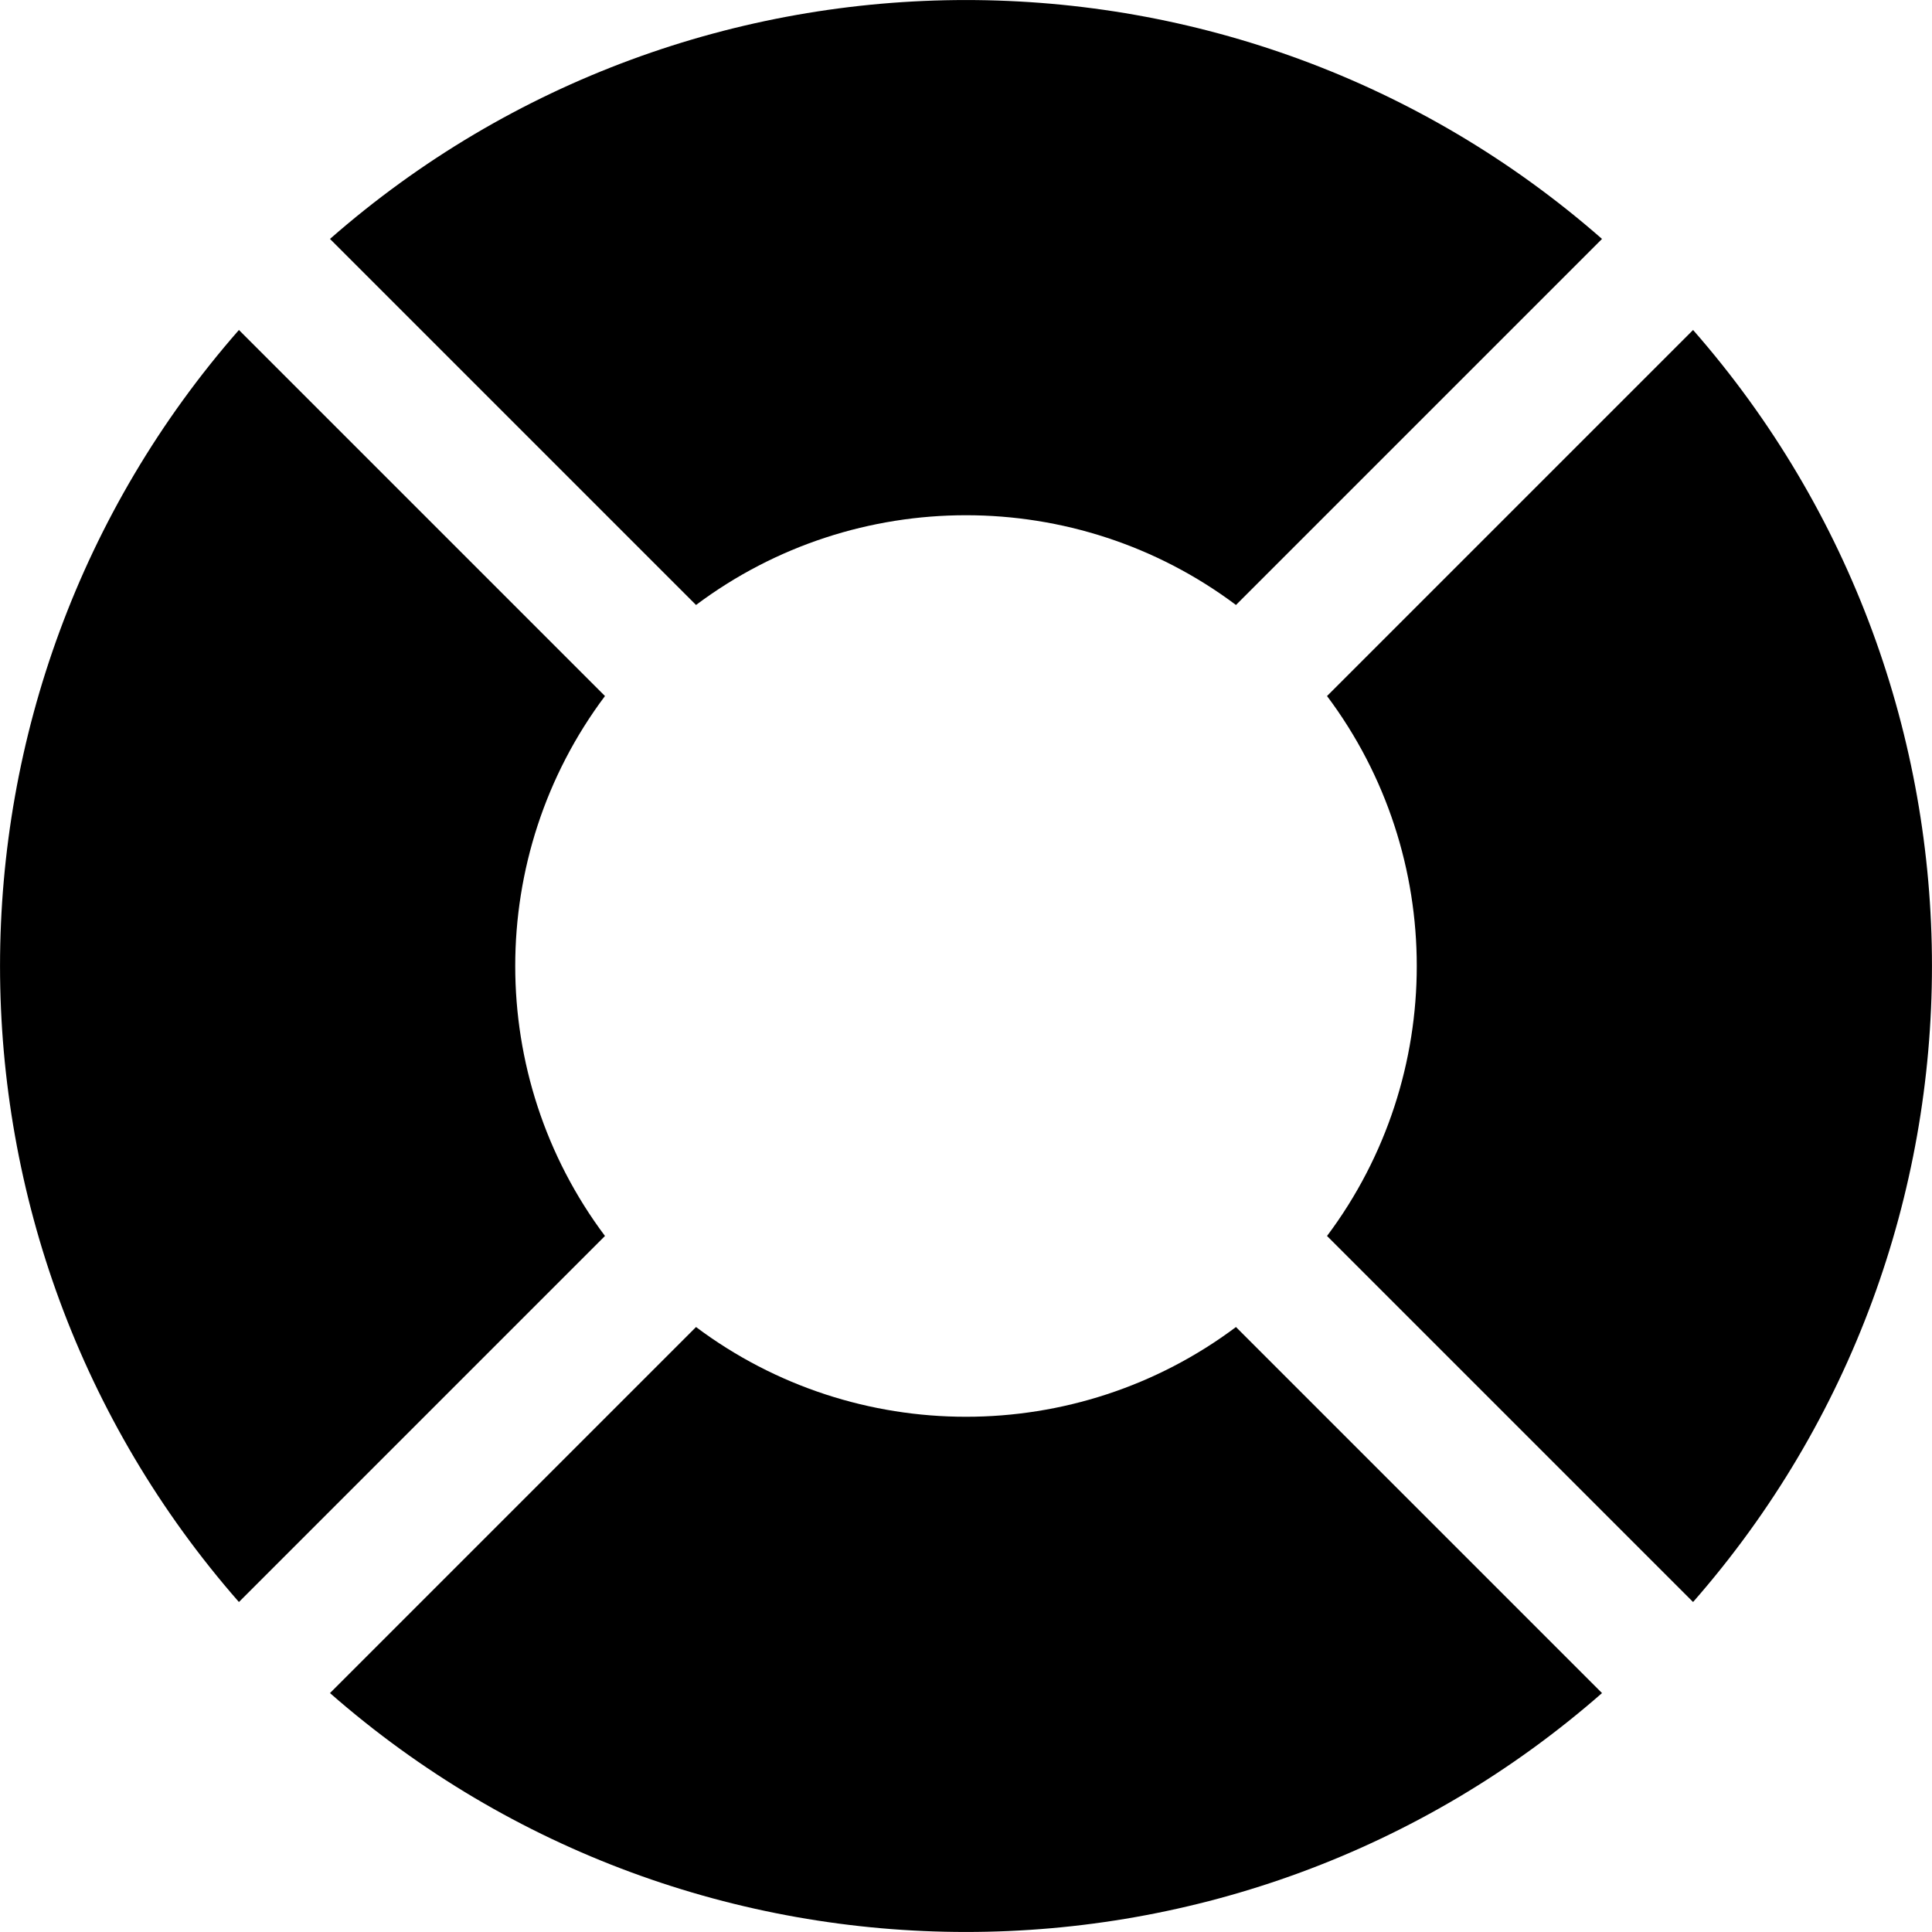
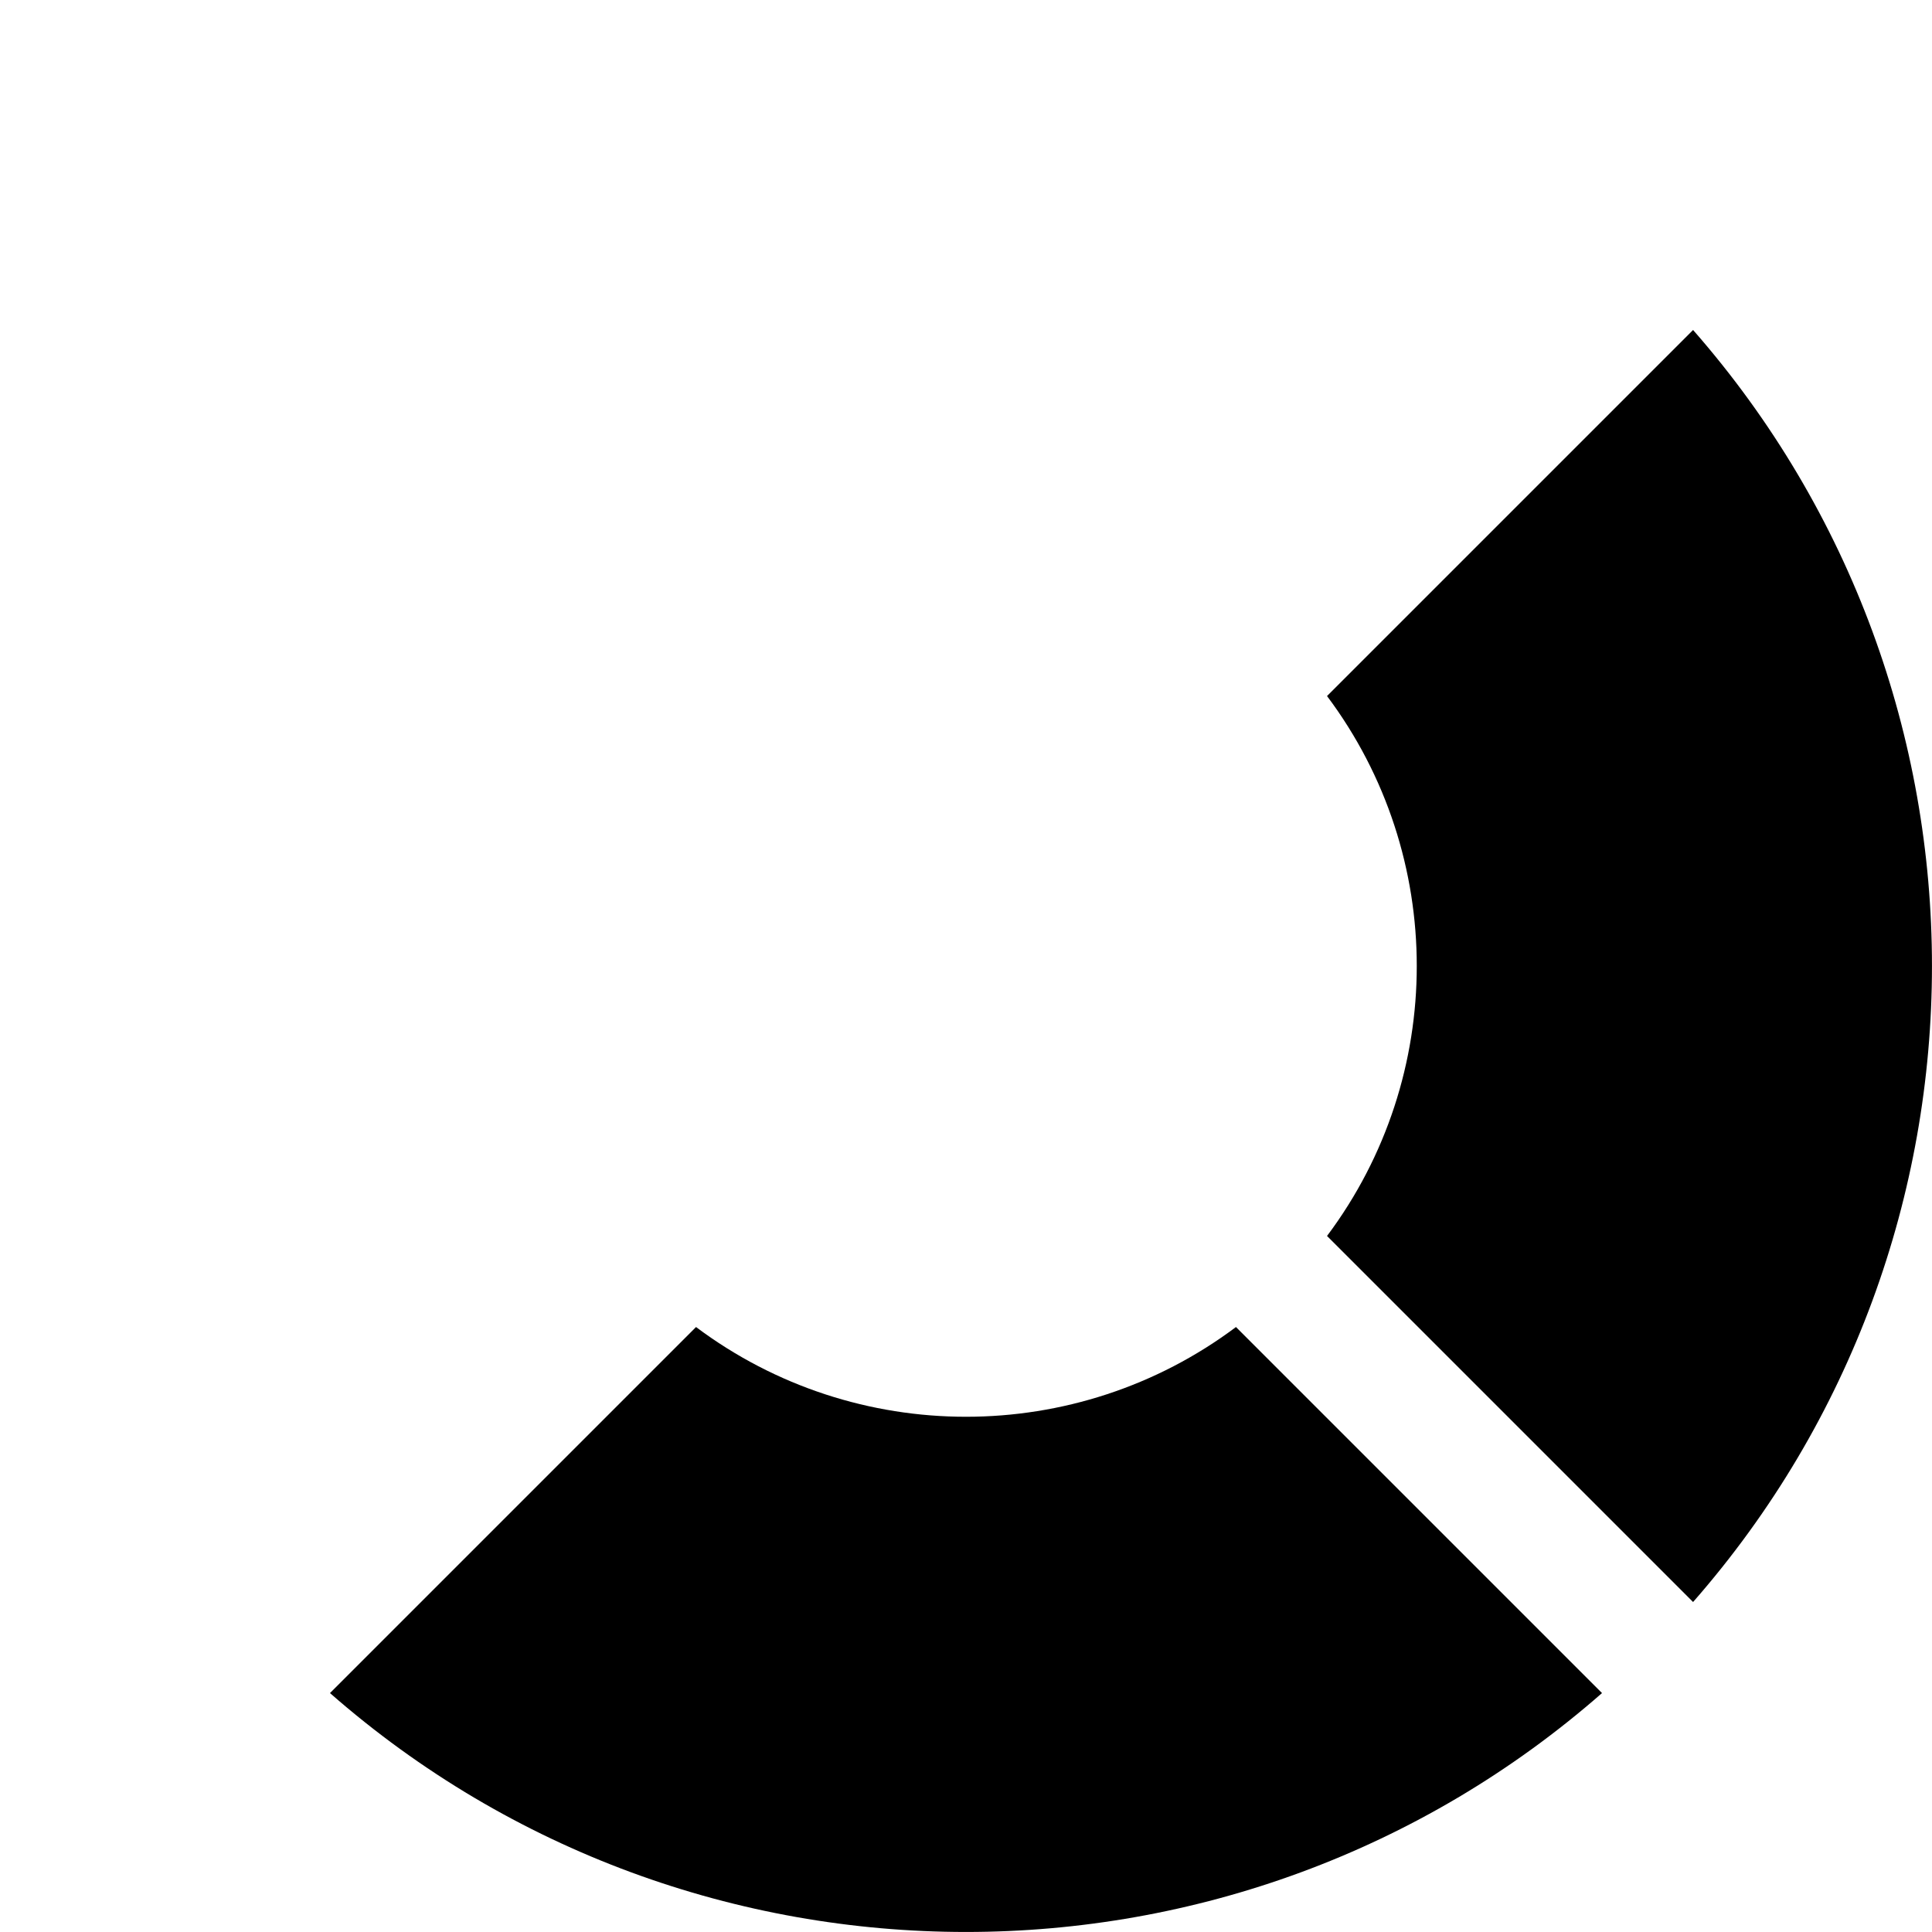
<svg xmlns="http://www.w3.org/2000/svg" width="800px" height="800px" viewBox="0 0 15 15" fill="none">
-   <path d="M5.404 4.697L2.562 1.855C5.383 -0.618 9.617 -0.618 12.438 1.855L9.596 4.697C8.357 3.768 6.643 3.768 5.404 4.697Z" fill="#000000" />
  <path d="M10.303 5.404C11.232 6.643 11.232 8.357 10.303 9.596L13.145 12.438C15.618 9.617 15.618 5.383 13.145 2.562L10.303 5.404Z" fill="#000000" />
  <path d="M9.596 10.303C8.357 11.232 6.643 11.232 5.404 10.303L2.562 13.145C5.383 15.618 9.617 15.618 12.438 13.145L9.596 10.303Z" fill="#000000" />
-   <path d="M4.697 5.404C3.768 6.643 3.768 8.357 4.697 9.596L1.855 12.438C-0.618 9.617 -0.618 5.383 1.855 2.562L4.697 5.404Z" fill="#000000" />
</svg>